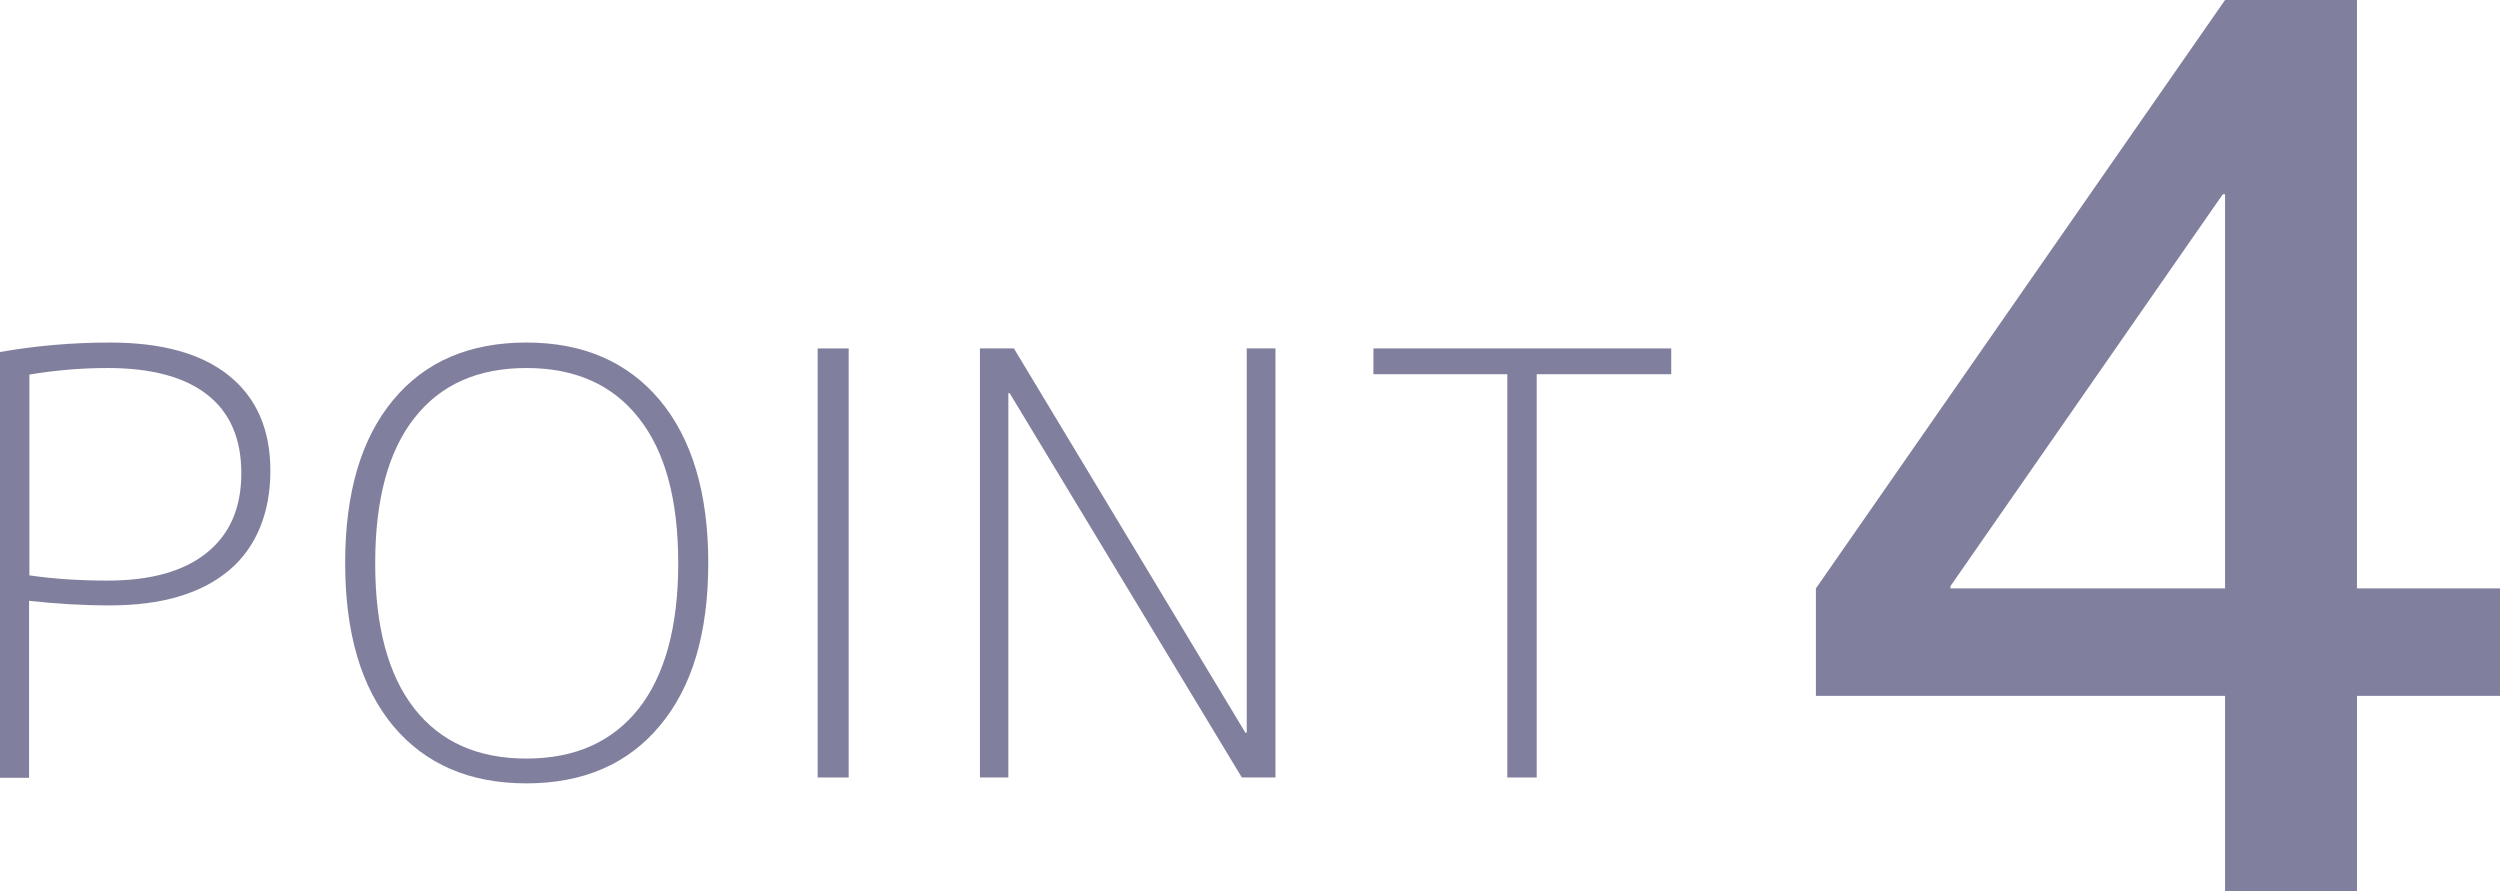
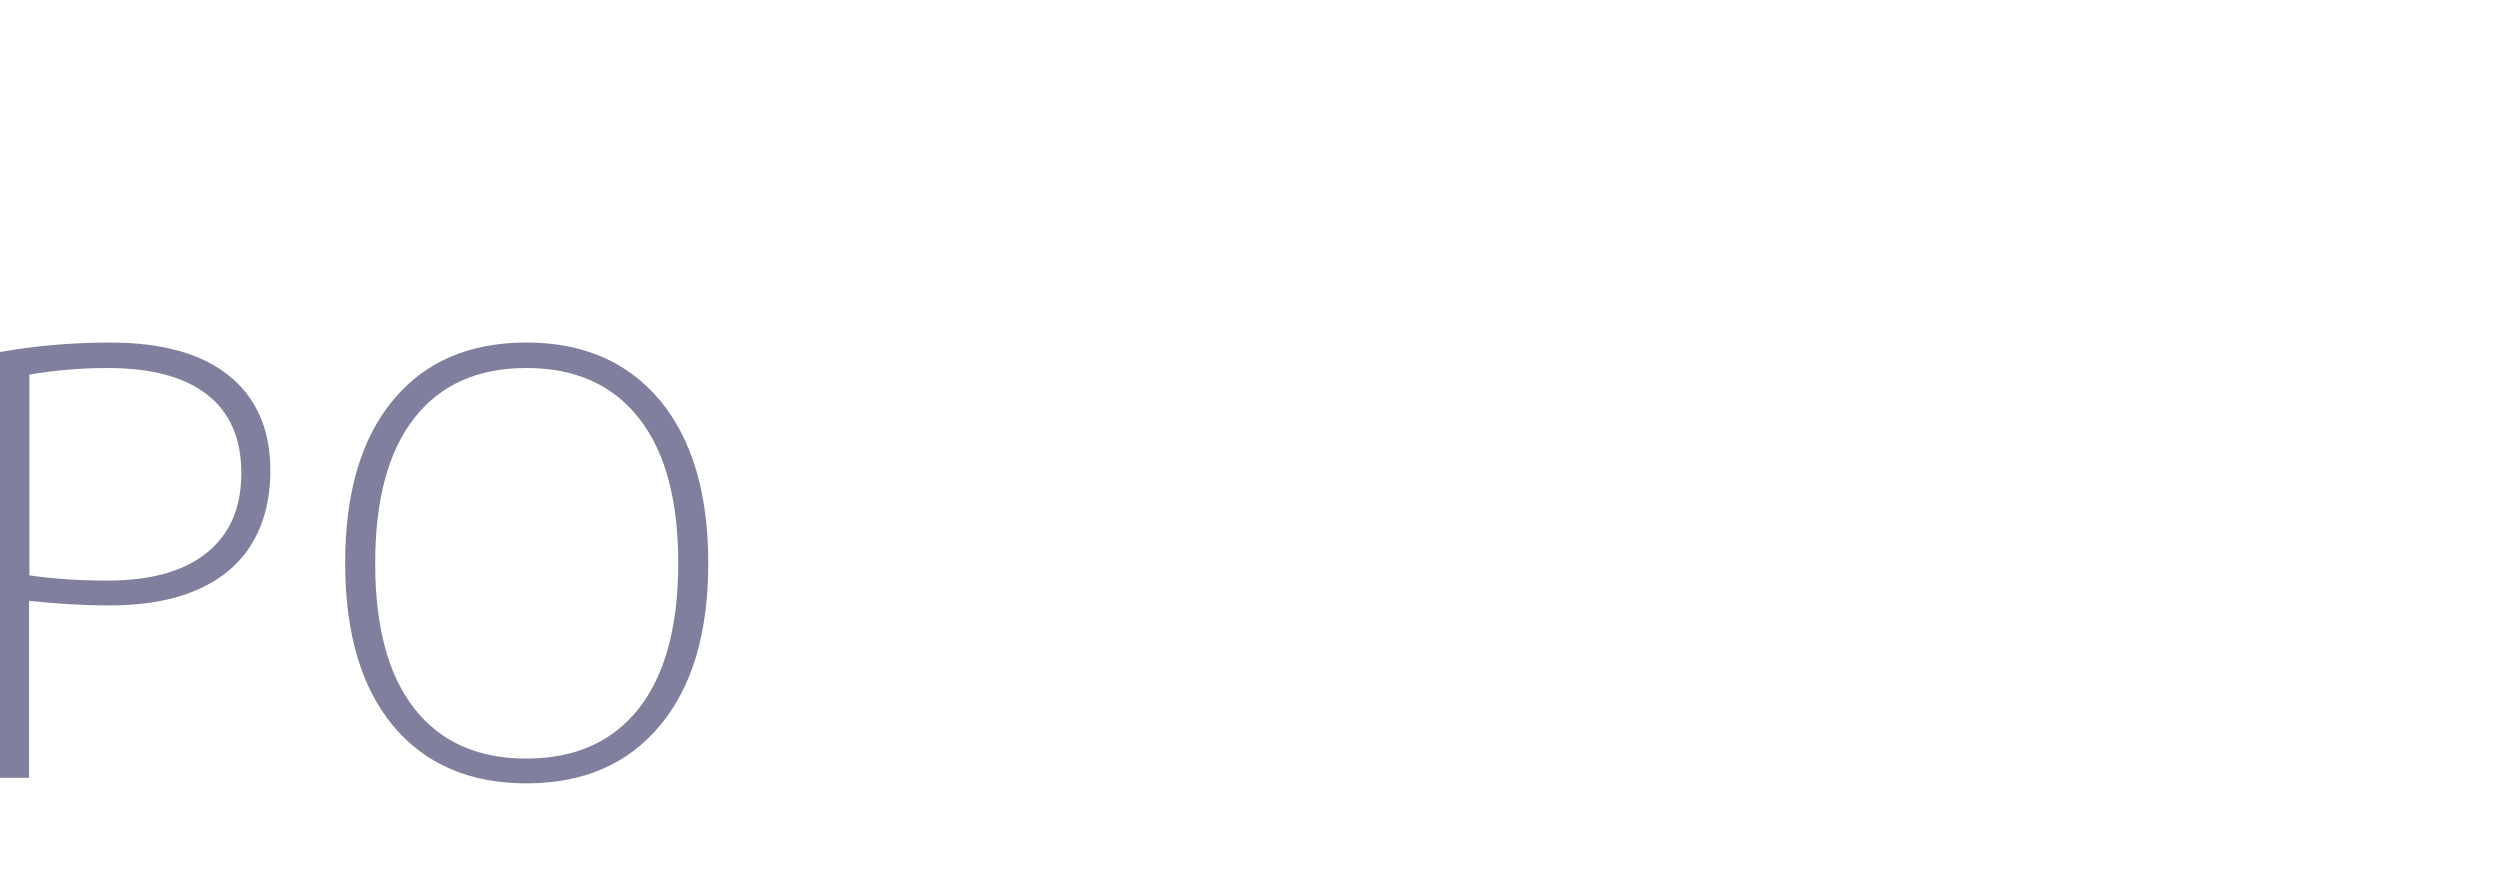
<svg xmlns="http://www.w3.org/2000/svg" id="_レイヤー_2" data-name="レイヤー 2" viewBox="0 0 76.56 27.3">
  <defs>
    <style>
      .cls-1 {
        opacity: .5;
      }

      .cls-2 {
        fill: #02003c;
        stroke-width: 0px;
      }
    </style>
  </defs>
  <g id="_共通" data-name="共通">
    <g class="cls-1">
      <g>
        <path class="cls-2" d="M0,10.78c1.08-.19,2.2-.29,3.37-.29,1.6,0,2.81.34,3.65,1.02.84.68,1.26,1.65,1.26,2.91s-.42,2.34-1.27,3.05c-.85.71-2.06,1.07-3.65,1.07-.82,0-1.64-.05-2.47-.14v5.42h-.9v-13.03ZM.9,17.62c.76.11,1.55.16,2.39.16,1.32,0,2.33-.28,3.04-.85.71-.57,1.06-1.38,1.06-2.44s-.35-1.86-1.04-2.4c-.7-.55-1.72-.82-3.06-.82-.8,0-1.6.07-2.39.2v6.16Z" />
        <path class="cls-2" d="M20.21,22.22c-.98,1.18-2.35,1.77-4.09,1.77s-3.1-.59-4.08-1.76c-.98-1.18-1.47-2.84-1.47-4.99s.49-3.81,1.47-4.99c.98-1.18,2.34-1.76,4.08-1.76s3.1.59,4.09,1.77c.98,1.18,1.48,2.84,1.48,4.98s-.49,3.8-1.48,4.98ZM19.56,12.8c-.8-1.02-1.95-1.53-3.44-1.53s-2.63.51-3.43,1.53c-.8,1.02-1.2,2.5-1.2,4.45s.4,3.43,1.2,4.45c.8,1.02,1.94,1.53,3.43,1.53s2.63-.51,3.44-1.53c.8-1.02,1.21-2.5,1.21-4.45s-.4-3.43-1.21-4.45Z" />
-         <path class="cls-2" d="M25.04,23.81v-13.14h.95v13.14h-.95Z" />
-         <path class="cls-2" d="M30.01,23.81v-13.14h1.04l7.09,11.77h.04v-11.77h.88v13.14h-1.03l-7.11-11.77h-.04v11.77h-.88Z" />
-         <path class="cls-2" d="M42.05,10.67h9.13v.79h-4.12v12.35h-.9v-12.35h-4.1v-.79Z" />
      </g>
-       <path class="cls-2" d="M72.18,18.02h4.38v3.29h-4.38v5.98h-4.04v-5.98h-12.53v-3.29L68.14,0h4.04v18.02ZM68.14,18.02V5.95h-.07l-8.34,12v.07h8.41Z" />
    </g>
  </g>
</svg>